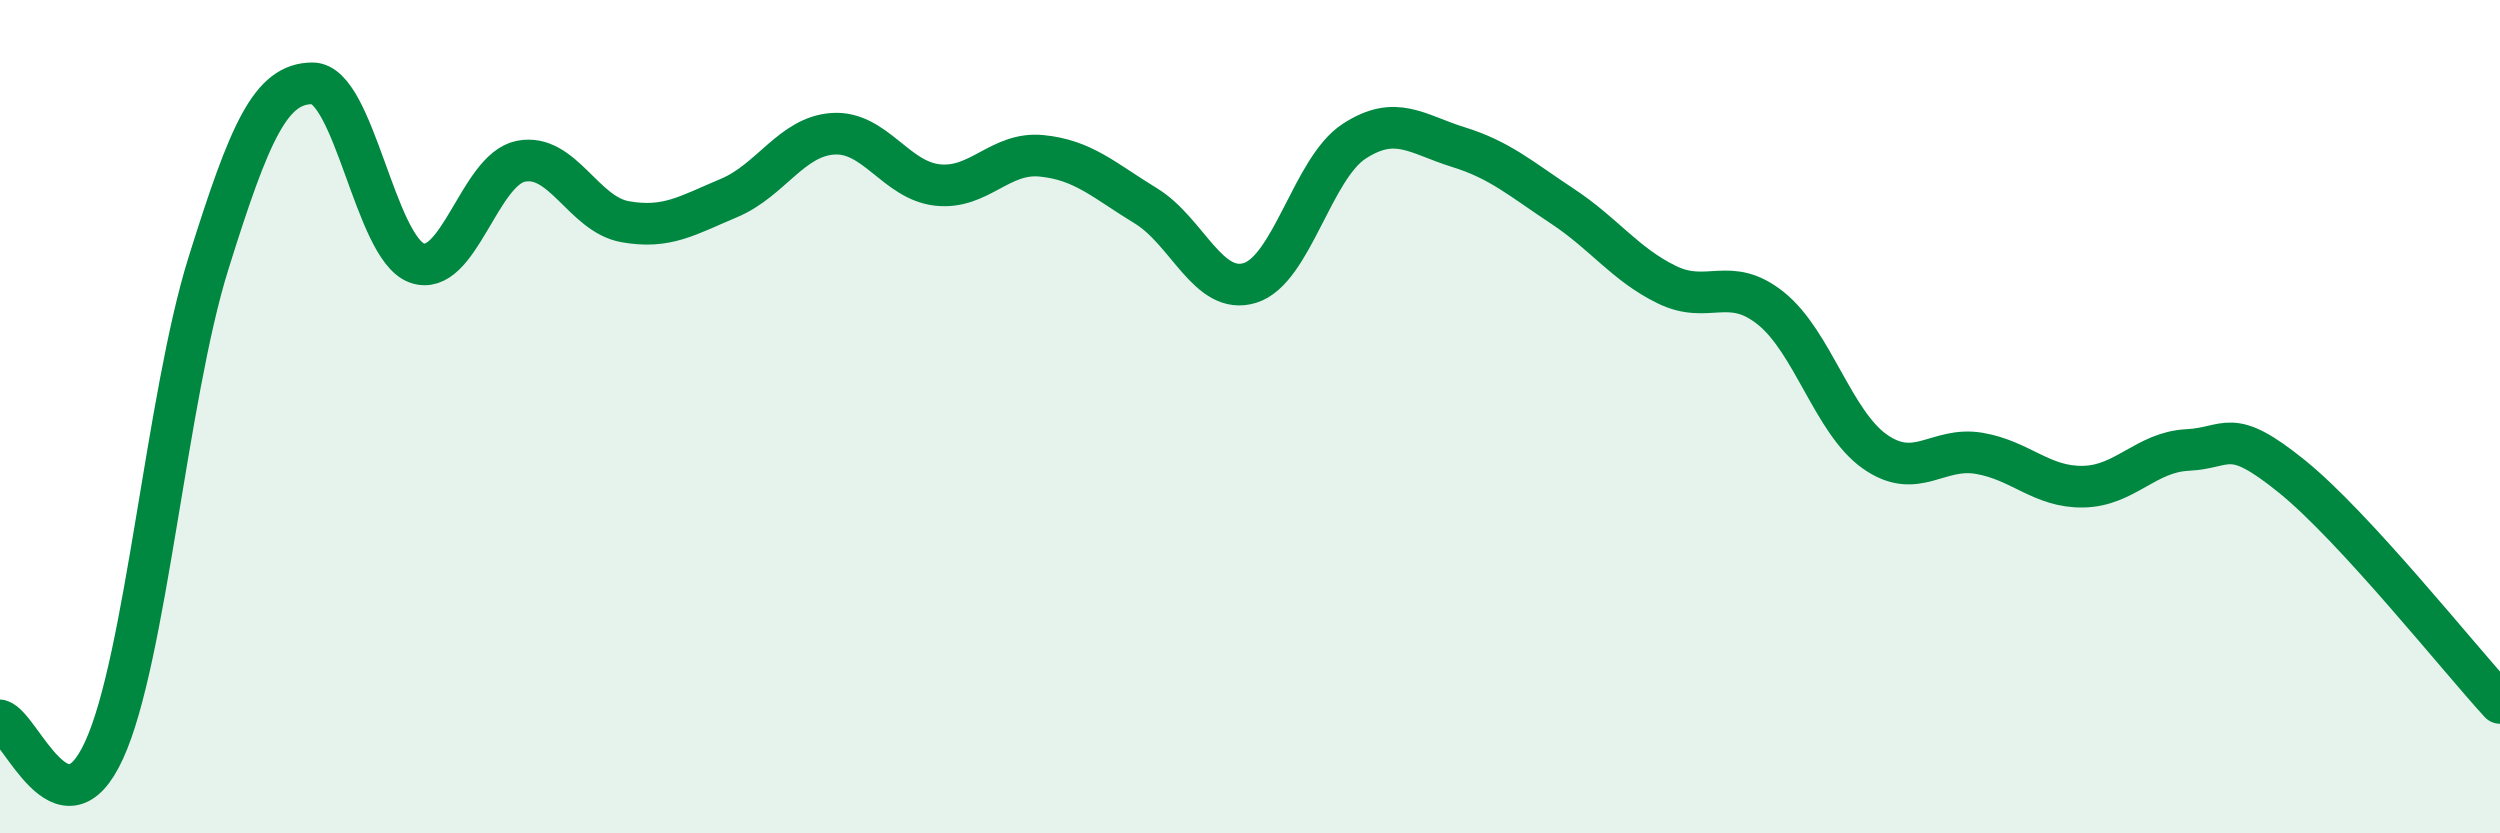
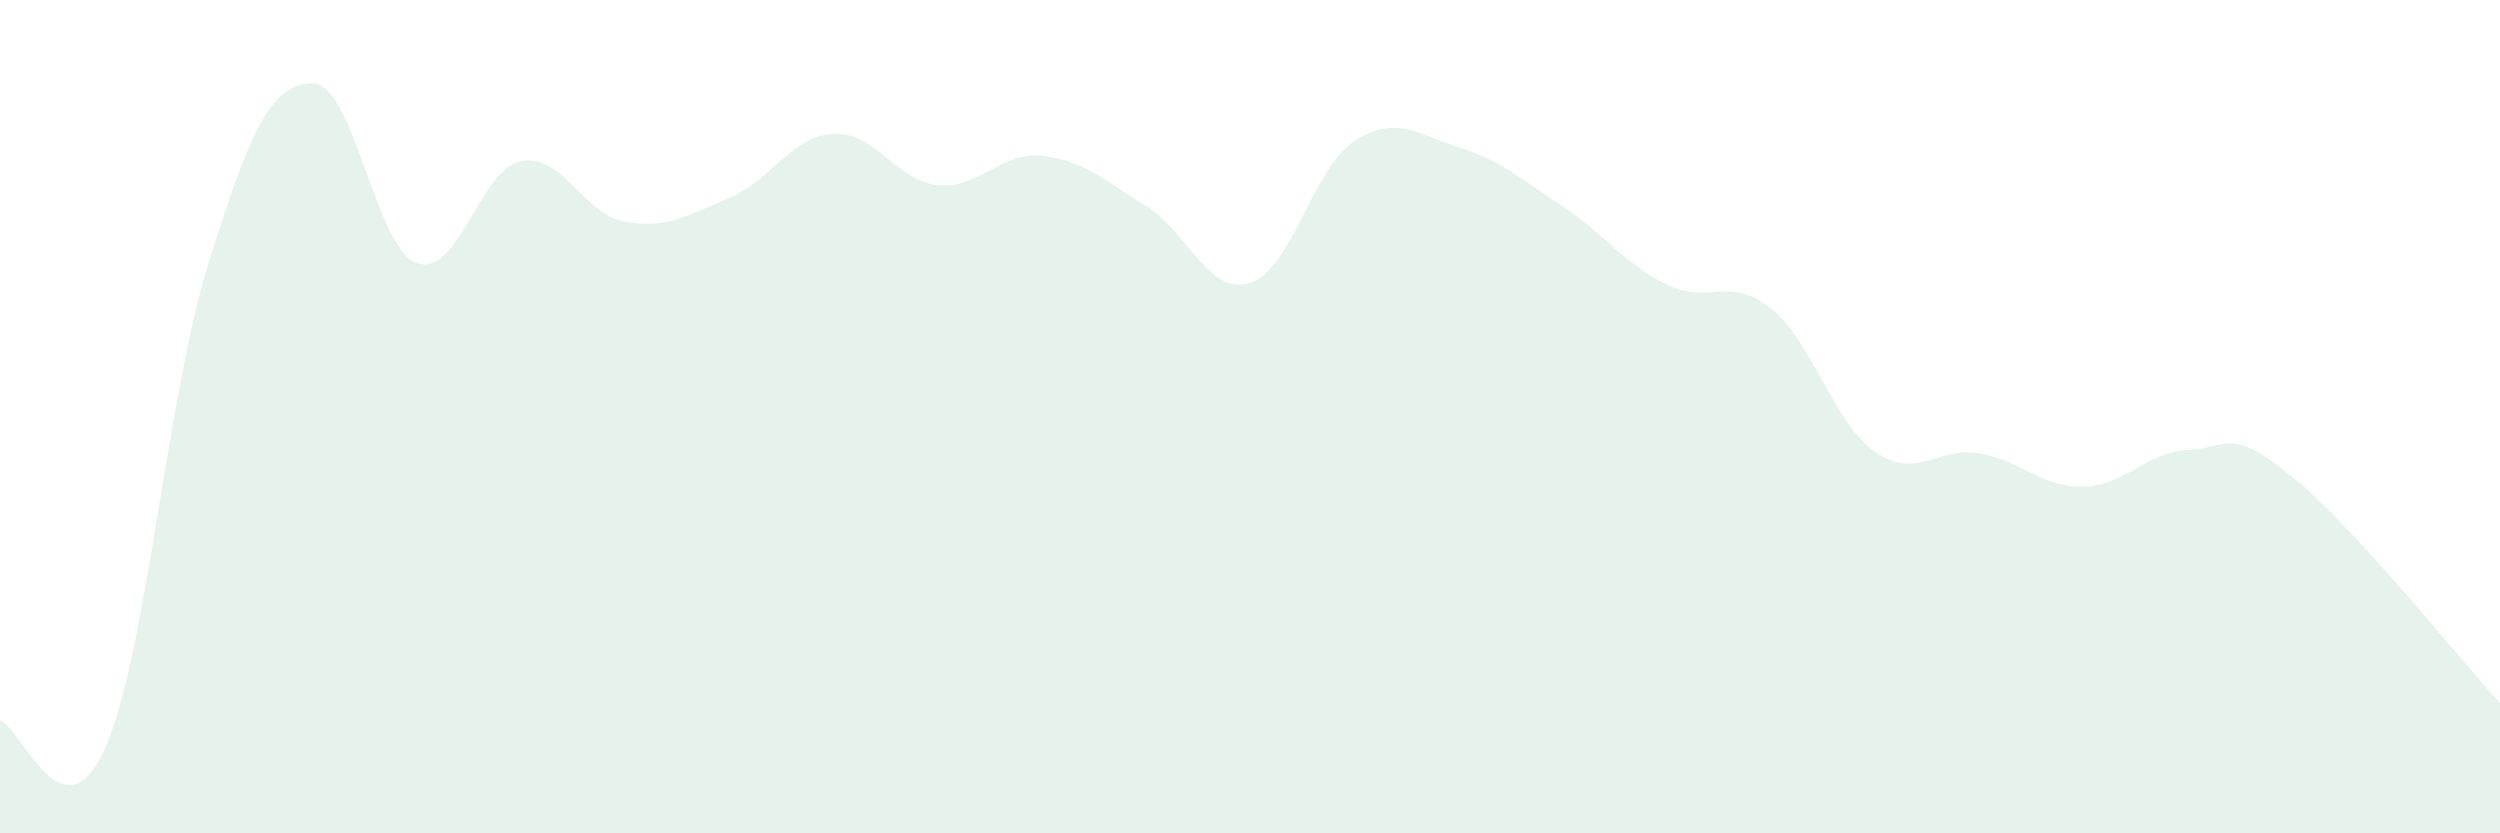
<svg xmlns="http://www.w3.org/2000/svg" width="60" height="20" viewBox="0 0 60 20">
  <path d="M 0,17.29 C 0.5,17.43 1.5,20.19 2.5,18 C 3.5,15.81 4,9.53 5,6.33 C 6,3.13 6.5,2 7.5,2 C 8.5,2 9,5.94 10,6.31 C 11,6.68 11.5,4.07 12.5,3.87 C 13.5,3.67 14,5.14 15,5.32 C 16,5.5 16.5,5.17 17.5,4.75 C 18.5,4.33 19,3.27 20,3.21 C 21,3.15 21.5,4.33 22.5,4.44 C 23.5,4.55 24,3.64 25,3.74 C 26,3.84 26.5,4.33 27.5,4.94 C 28.5,5.55 29,7.1 30,6.79 C 31,6.48 31.5,4.04 32.5,3.39 C 33.5,2.74 34,3.22 35,3.53 C 36,3.84 36.5,4.29 37.5,4.95 C 38.5,5.61 39,6.34 40,6.83 C 41,7.32 41.5,6.6 42.5,7.4 C 43.5,8.2 44,10.14 45,10.84 C 46,11.54 46.5,10.71 47.5,10.88 C 48.5,11.05 49,11.7 50,11.68 C 51,11.66 51.5,10.85 52.5,10.8 C 53.5,10.75 53.5,10.22 55,11.43 C 56.5,12.64 59,15.78 60,16.87L60 20L0 20Z" fill="#008740" opacity="0.1" stroke-linecap="round" stroke-linejoin="round" />
-   <path d="M 0,17.29 C 0.5,17.43 1.5,20.19 2.5,18 C 3.5,15.81 4,9.53 5,6.33 C 6,3.13 6.5,2 7.5,2 C 8.5,2 9,5.94 10,6.31 C 11,6.68 11.5,4.07 12.5,3.87 C 13.5,3.67 14,5.14 15,5.32 C 16,5.5 16.5,5.17 17.5,4.75 C 18.5,4.33 19,3.27 20,3.21 C 21,3.15 21.5,4.33 22.5,4.44 C 23.5,4.55 24,3.64 25,3.74 C 26,3.84 26.5,4.33 27.5,4.94 C 28.5,5.55 29,7.1 30,6.79 C 31,6.48 31.5,4.04 32.5,3.39 C 33.5,2.74 34,3.22 35,3.53 C 36,3.84 36.5,4.29 37.5,4.95 C 38.5,5.61 39,6.34 40,6.83 C 41,7.32 41.5,6.6 42.5,7.4 C 43.5,8.2 44,10.14 45,10.84 C 46,11.54 46.5,10.71 47.5,10.88 C 48.5,11.05 49,11.7 50,11.68 C 51,11.66 51.5,10.85 52.5,10.8 C 53.5,10.75 53.5,10.22 55,11.43 C 56.5,12.64 59,15.78 60,16.87" stroke="#008740" stroke-width="1" fill="none" stroke-linecap="round" stroke-linejoin="round" />
</svg>